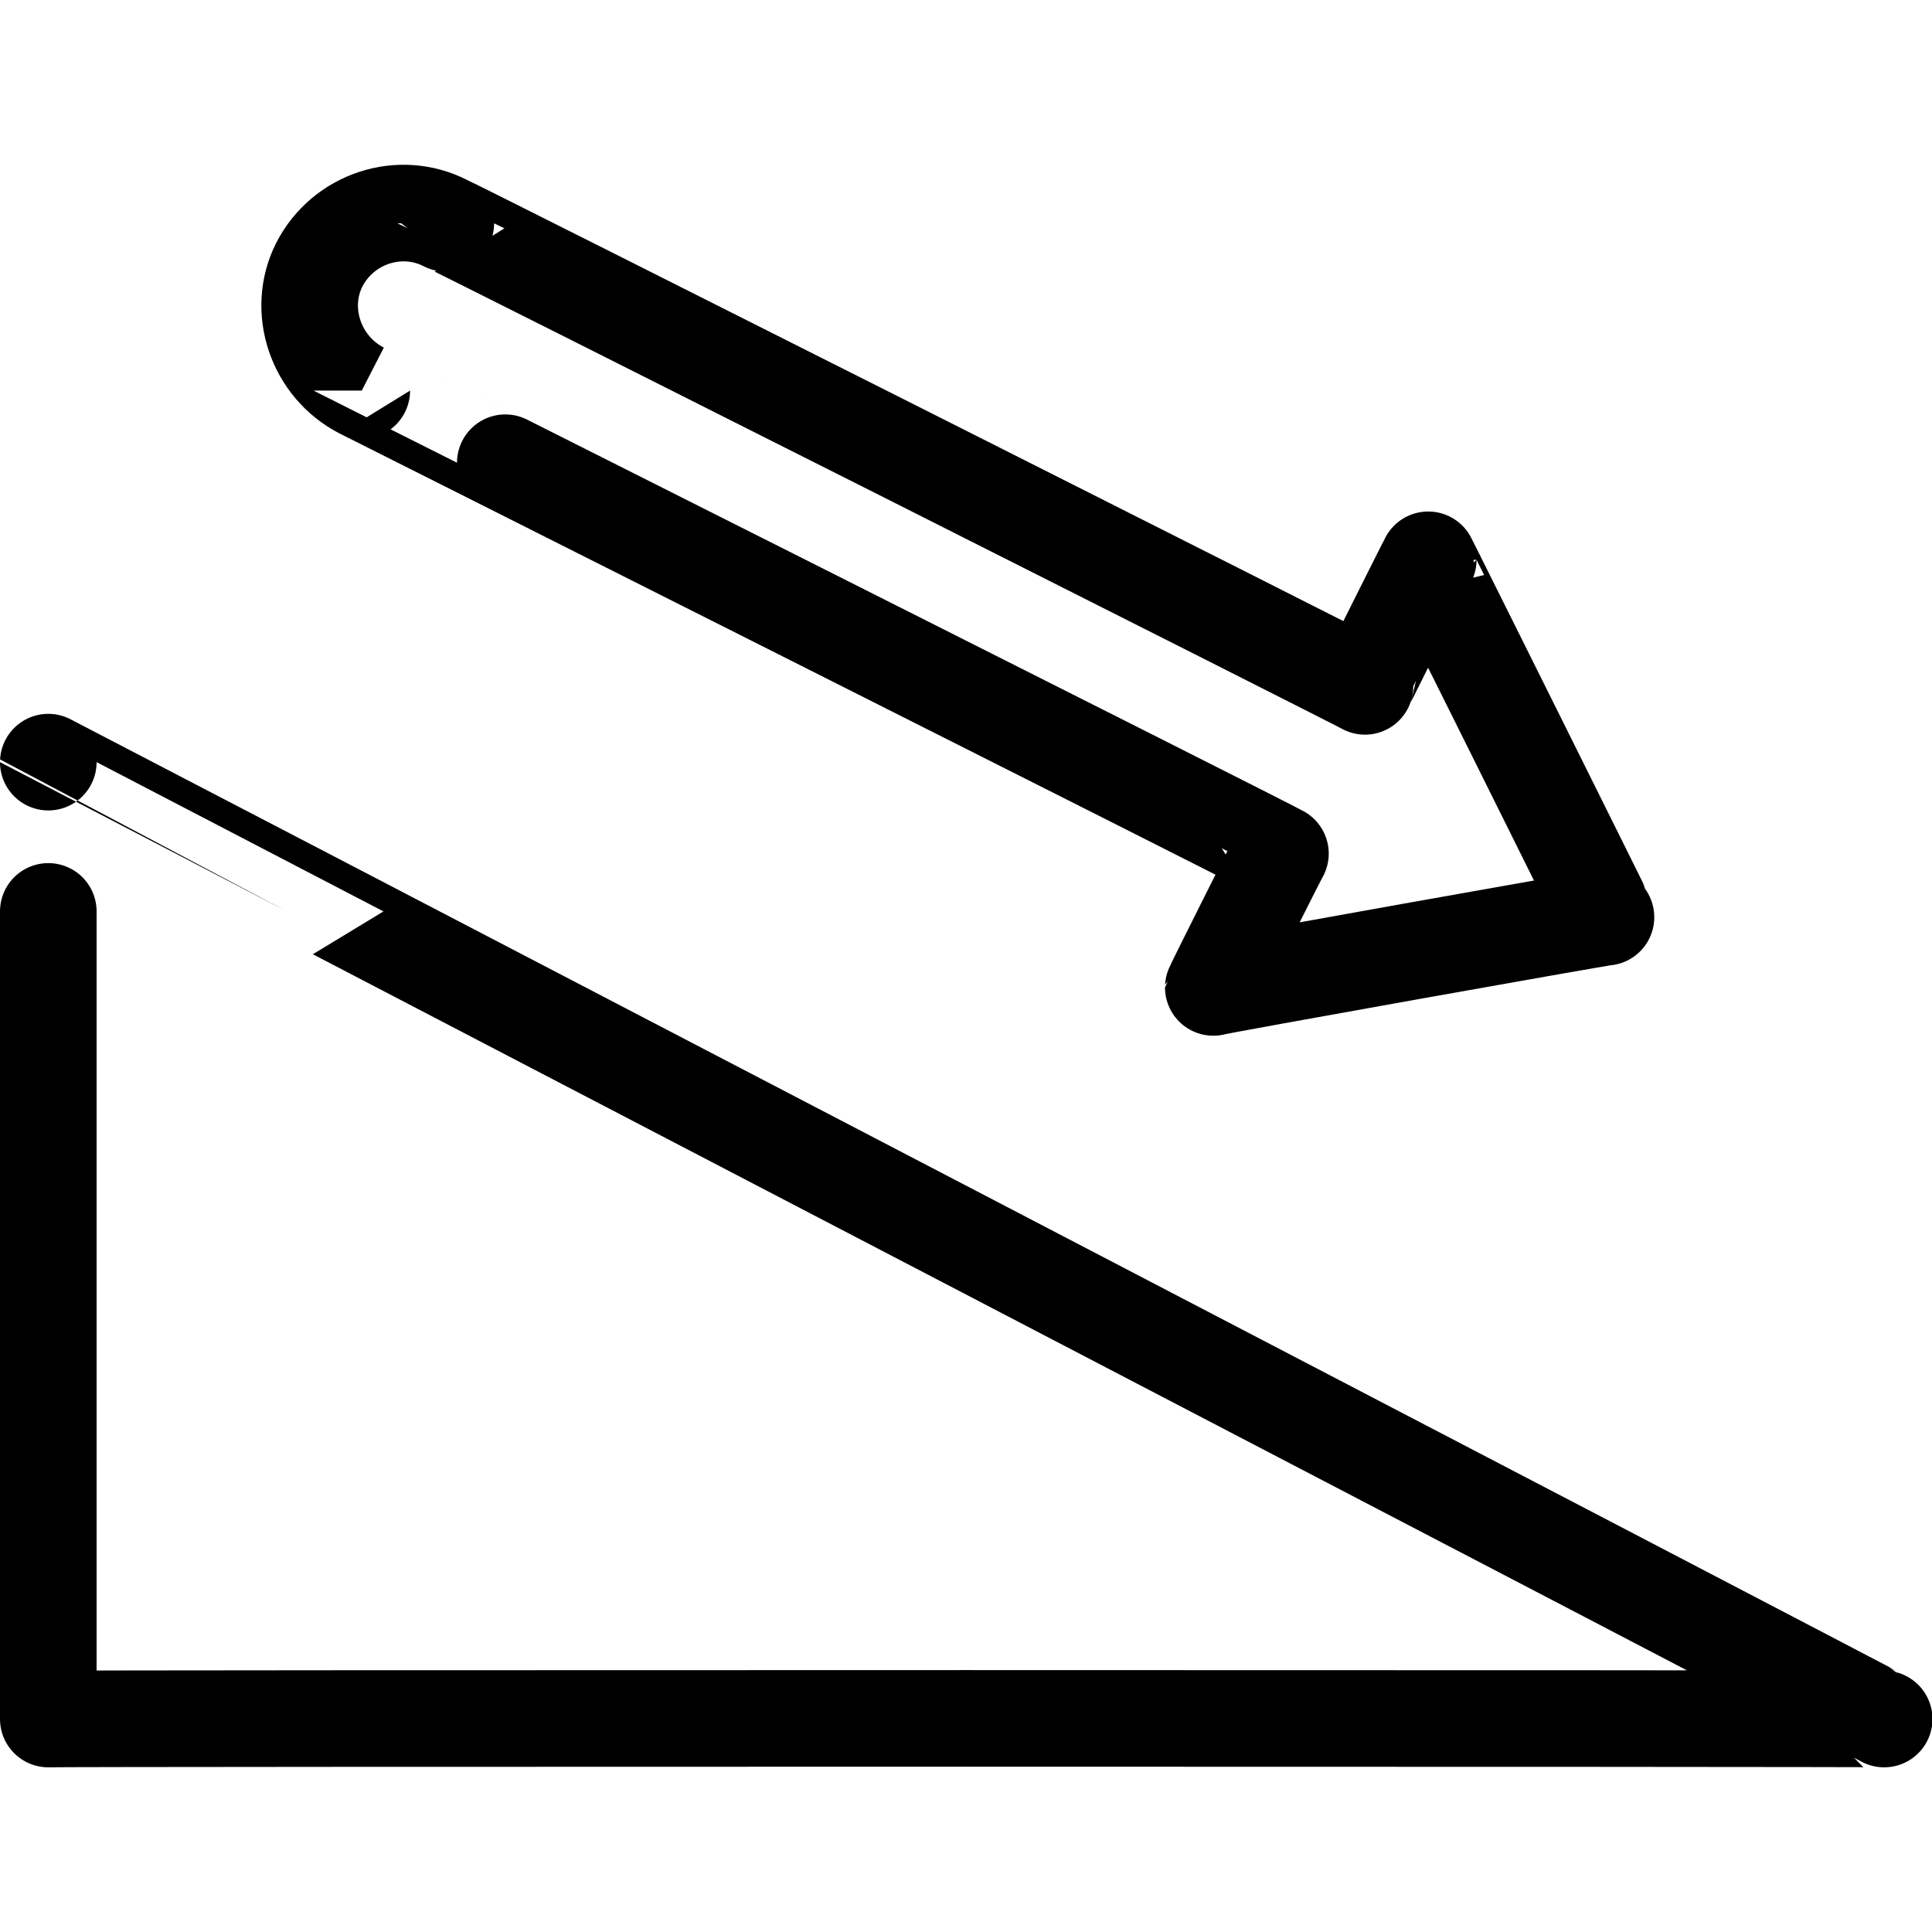
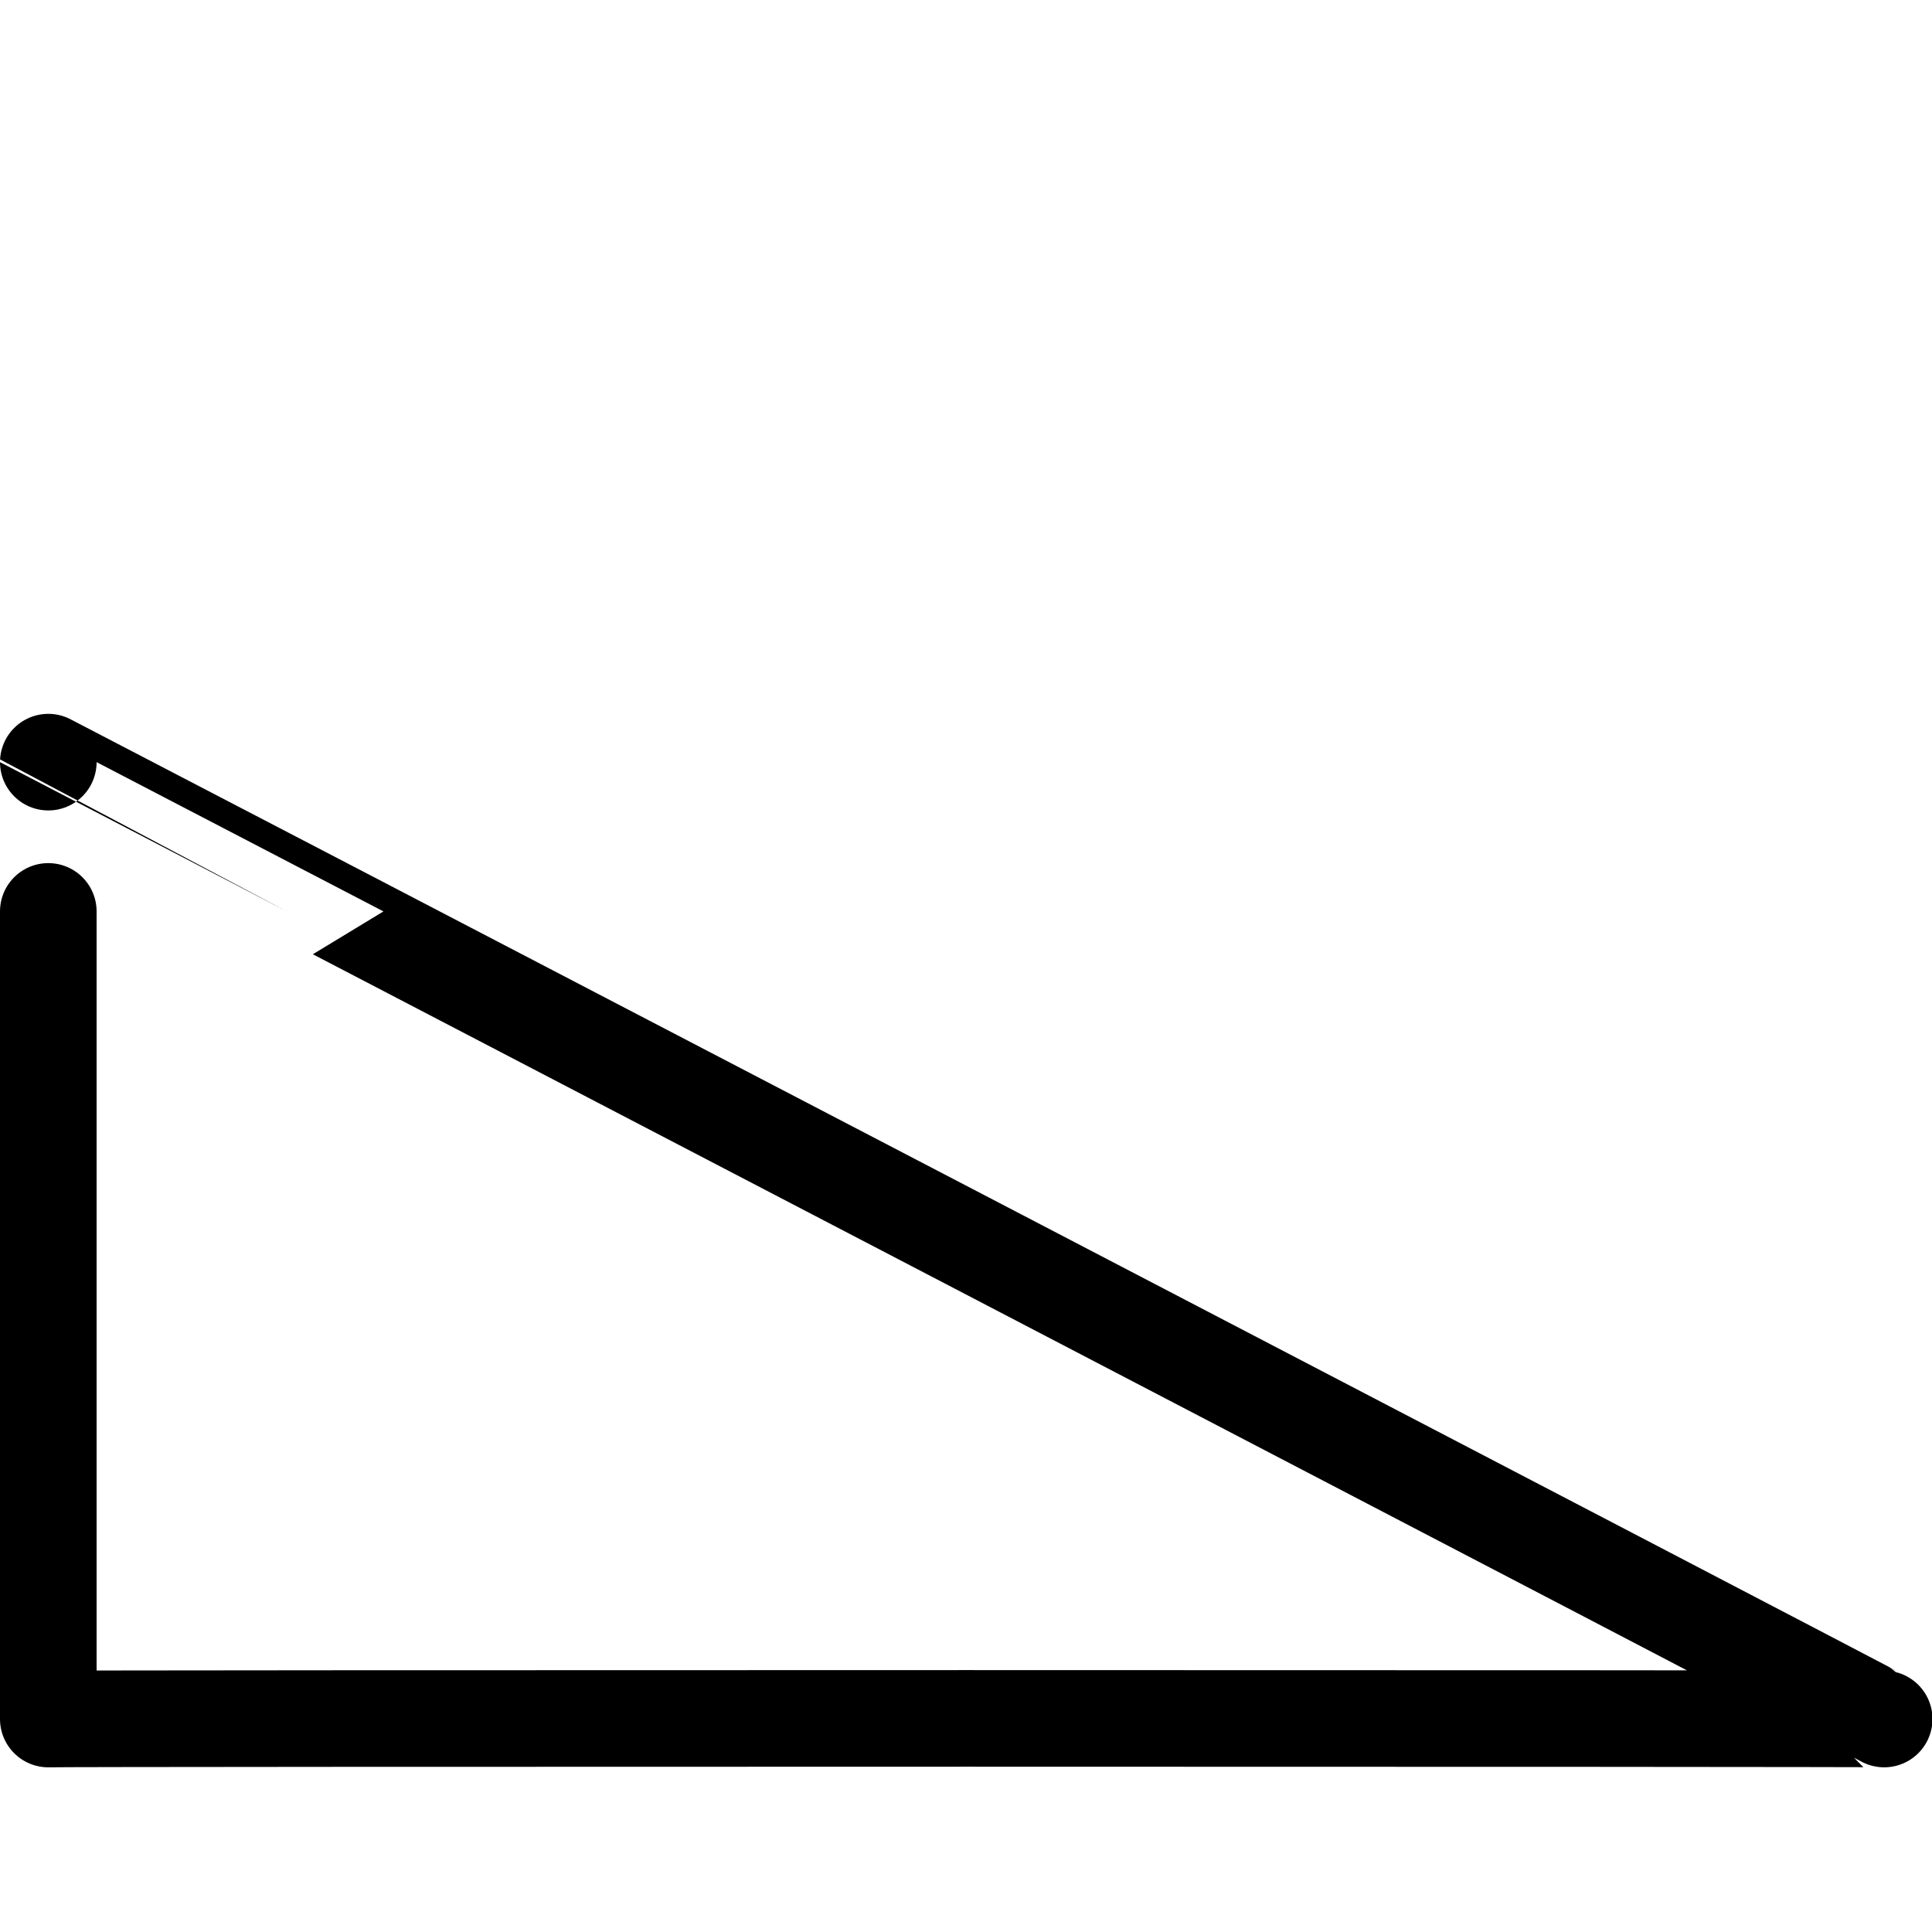
<svg xmlns="http://www.w3.org/2000/svg" version="1.1" width="100%" height="100%" id="svgWorkerArea" viewBox="0 0 400 400" style="background: white;">
  <defs id="defsdoc">
    <pattern id="patternBool" x="0" y="0" width="10" height="10" patternUnits="userSpaceOnUse" patternTransform="rotate(35)">
-       <circle cx="5" cy="5" r="4" style="stroke: none;fill: #ff000070;" />
-     </pattern>
+       </pattern>
  </defs>
  <g id="fileImp-647244655" class="cosito">
    <path id="polygonImp-752009427" class="grouped" style="fill:none; stroke:#000000; stroke-linecap:round; stroke-linejoin:round; stroke-width:20px; " d="M390.1 355.905C390.1 355.733 10 355.733 10 355.905 10 355.733 10 157.733 10 157.793 10 157.733 390.1 355.733 390.1 355.905 390.1 355.733 390.1 355.733 390.1 355.905" />
-     <path id="pathImp-840311195" class="grouped" style="fill:none; stroke:#000000; stroke-linecap:round; stroke-linejoin:round; stroke-width:20px; " d="M332.5 189.898C332.5 189.733 251.2 204.233 251.2 204.433 251.2 204.233 265.1 176.533 265.1 176.73 265.1 176.533 74.9 80.833 74.9 80.864 65.3 75.933 61.4 64.133 66.1 54.822 66.1 54.633 66.1 54.633 66.1 54.822 71 45.233 82.8 41.333 92.3 46.234 92.3 46.033 282.6 141.933 282.6 142.1 282.6 141.933 295.7 115.833 295.7 115.903 295.7 115.833 332.5 189.733 332.5 189.898" />
  </g>
</svg>